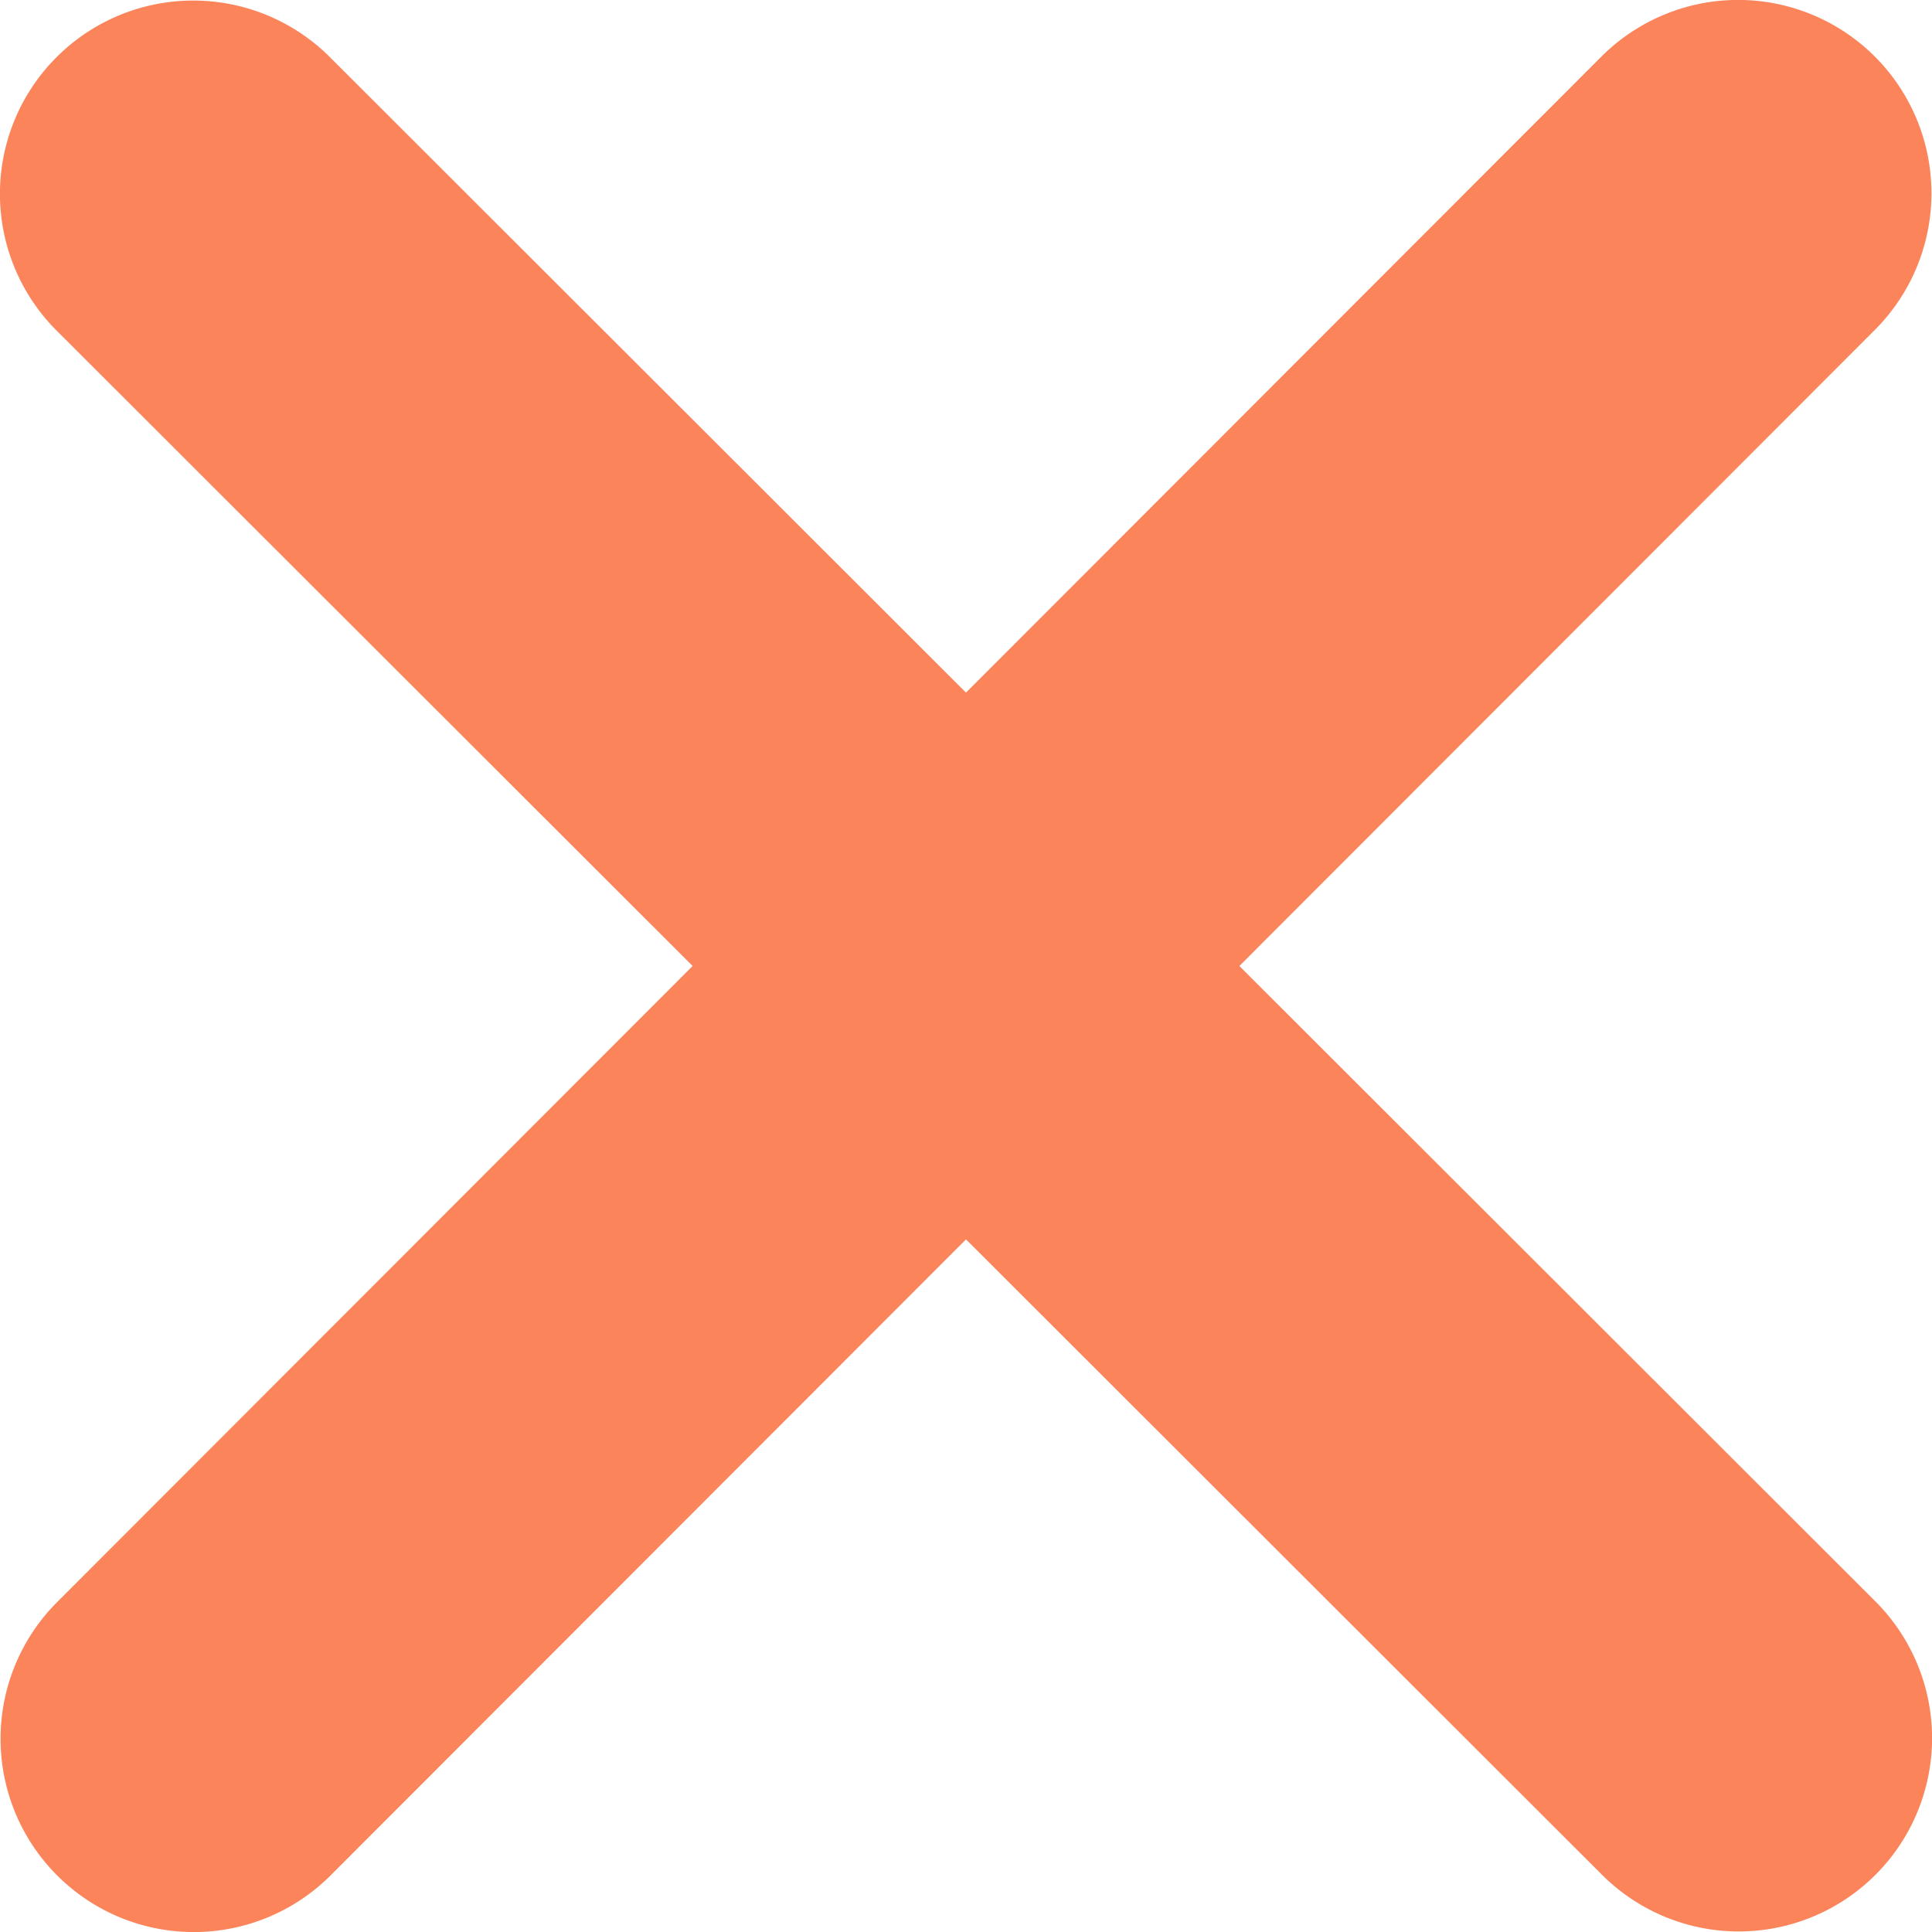
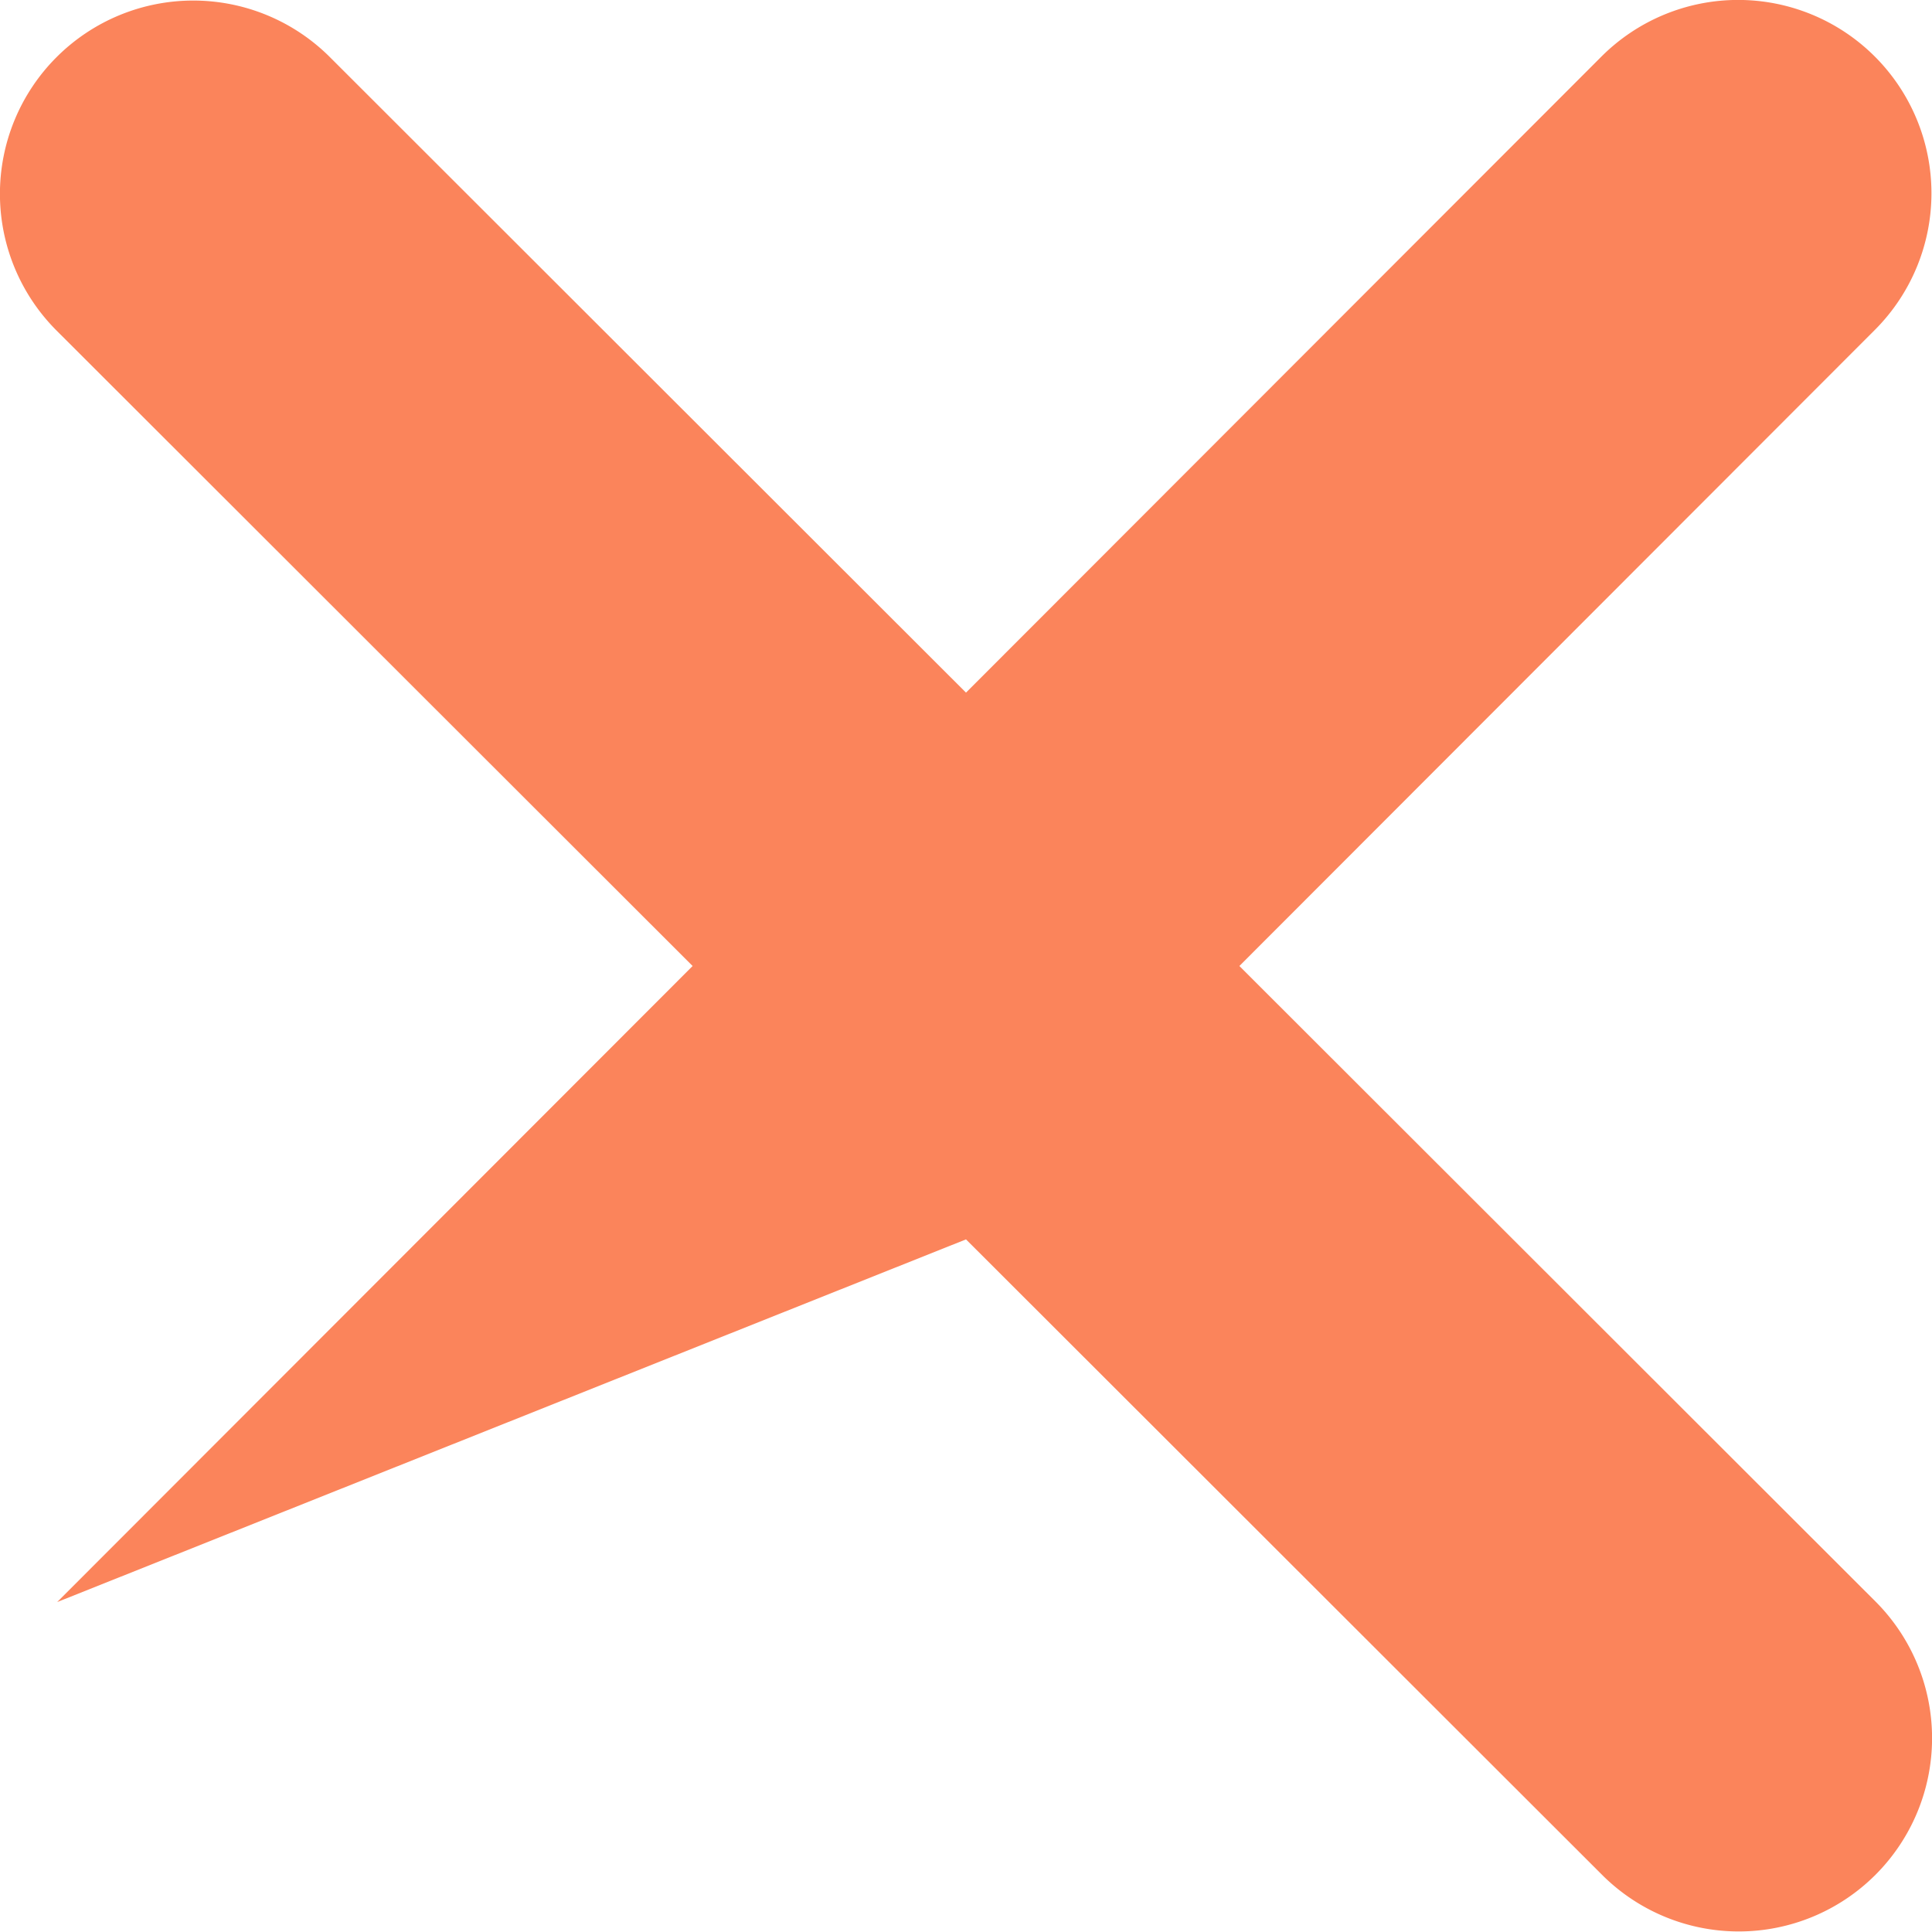
<svg xmlns="http://www.w3.org/2000/svg" width="22" height="22">
-   <path d="M21.349 3.757A2.201 2.201 0 0 0 18.236.644L11 7.887 3.757.651A2.201 2.201 0 0 0 .644 3.764L7.887 11 .651 18.243a2.201 2.201 0 0 0 3.113 3.113L11 14.113l7.243 7.236a2.201 2.201 0 0 0 3.113-3.113L14.113 11Z" fill="#fb845b" />
+   <path d="M21.349 3.757A2.201 2.201 0 0 0 18.236.644L11 7.887 3.757.651A2.201 2.201 0 0 0 .644 3.764L7.887 11 .651 18.243L11 14.113l7.243 7.236a2.201 2.201 0 0 0 3.113-3.113L14.113 11Z" fill="#fb845b" />
</svg>